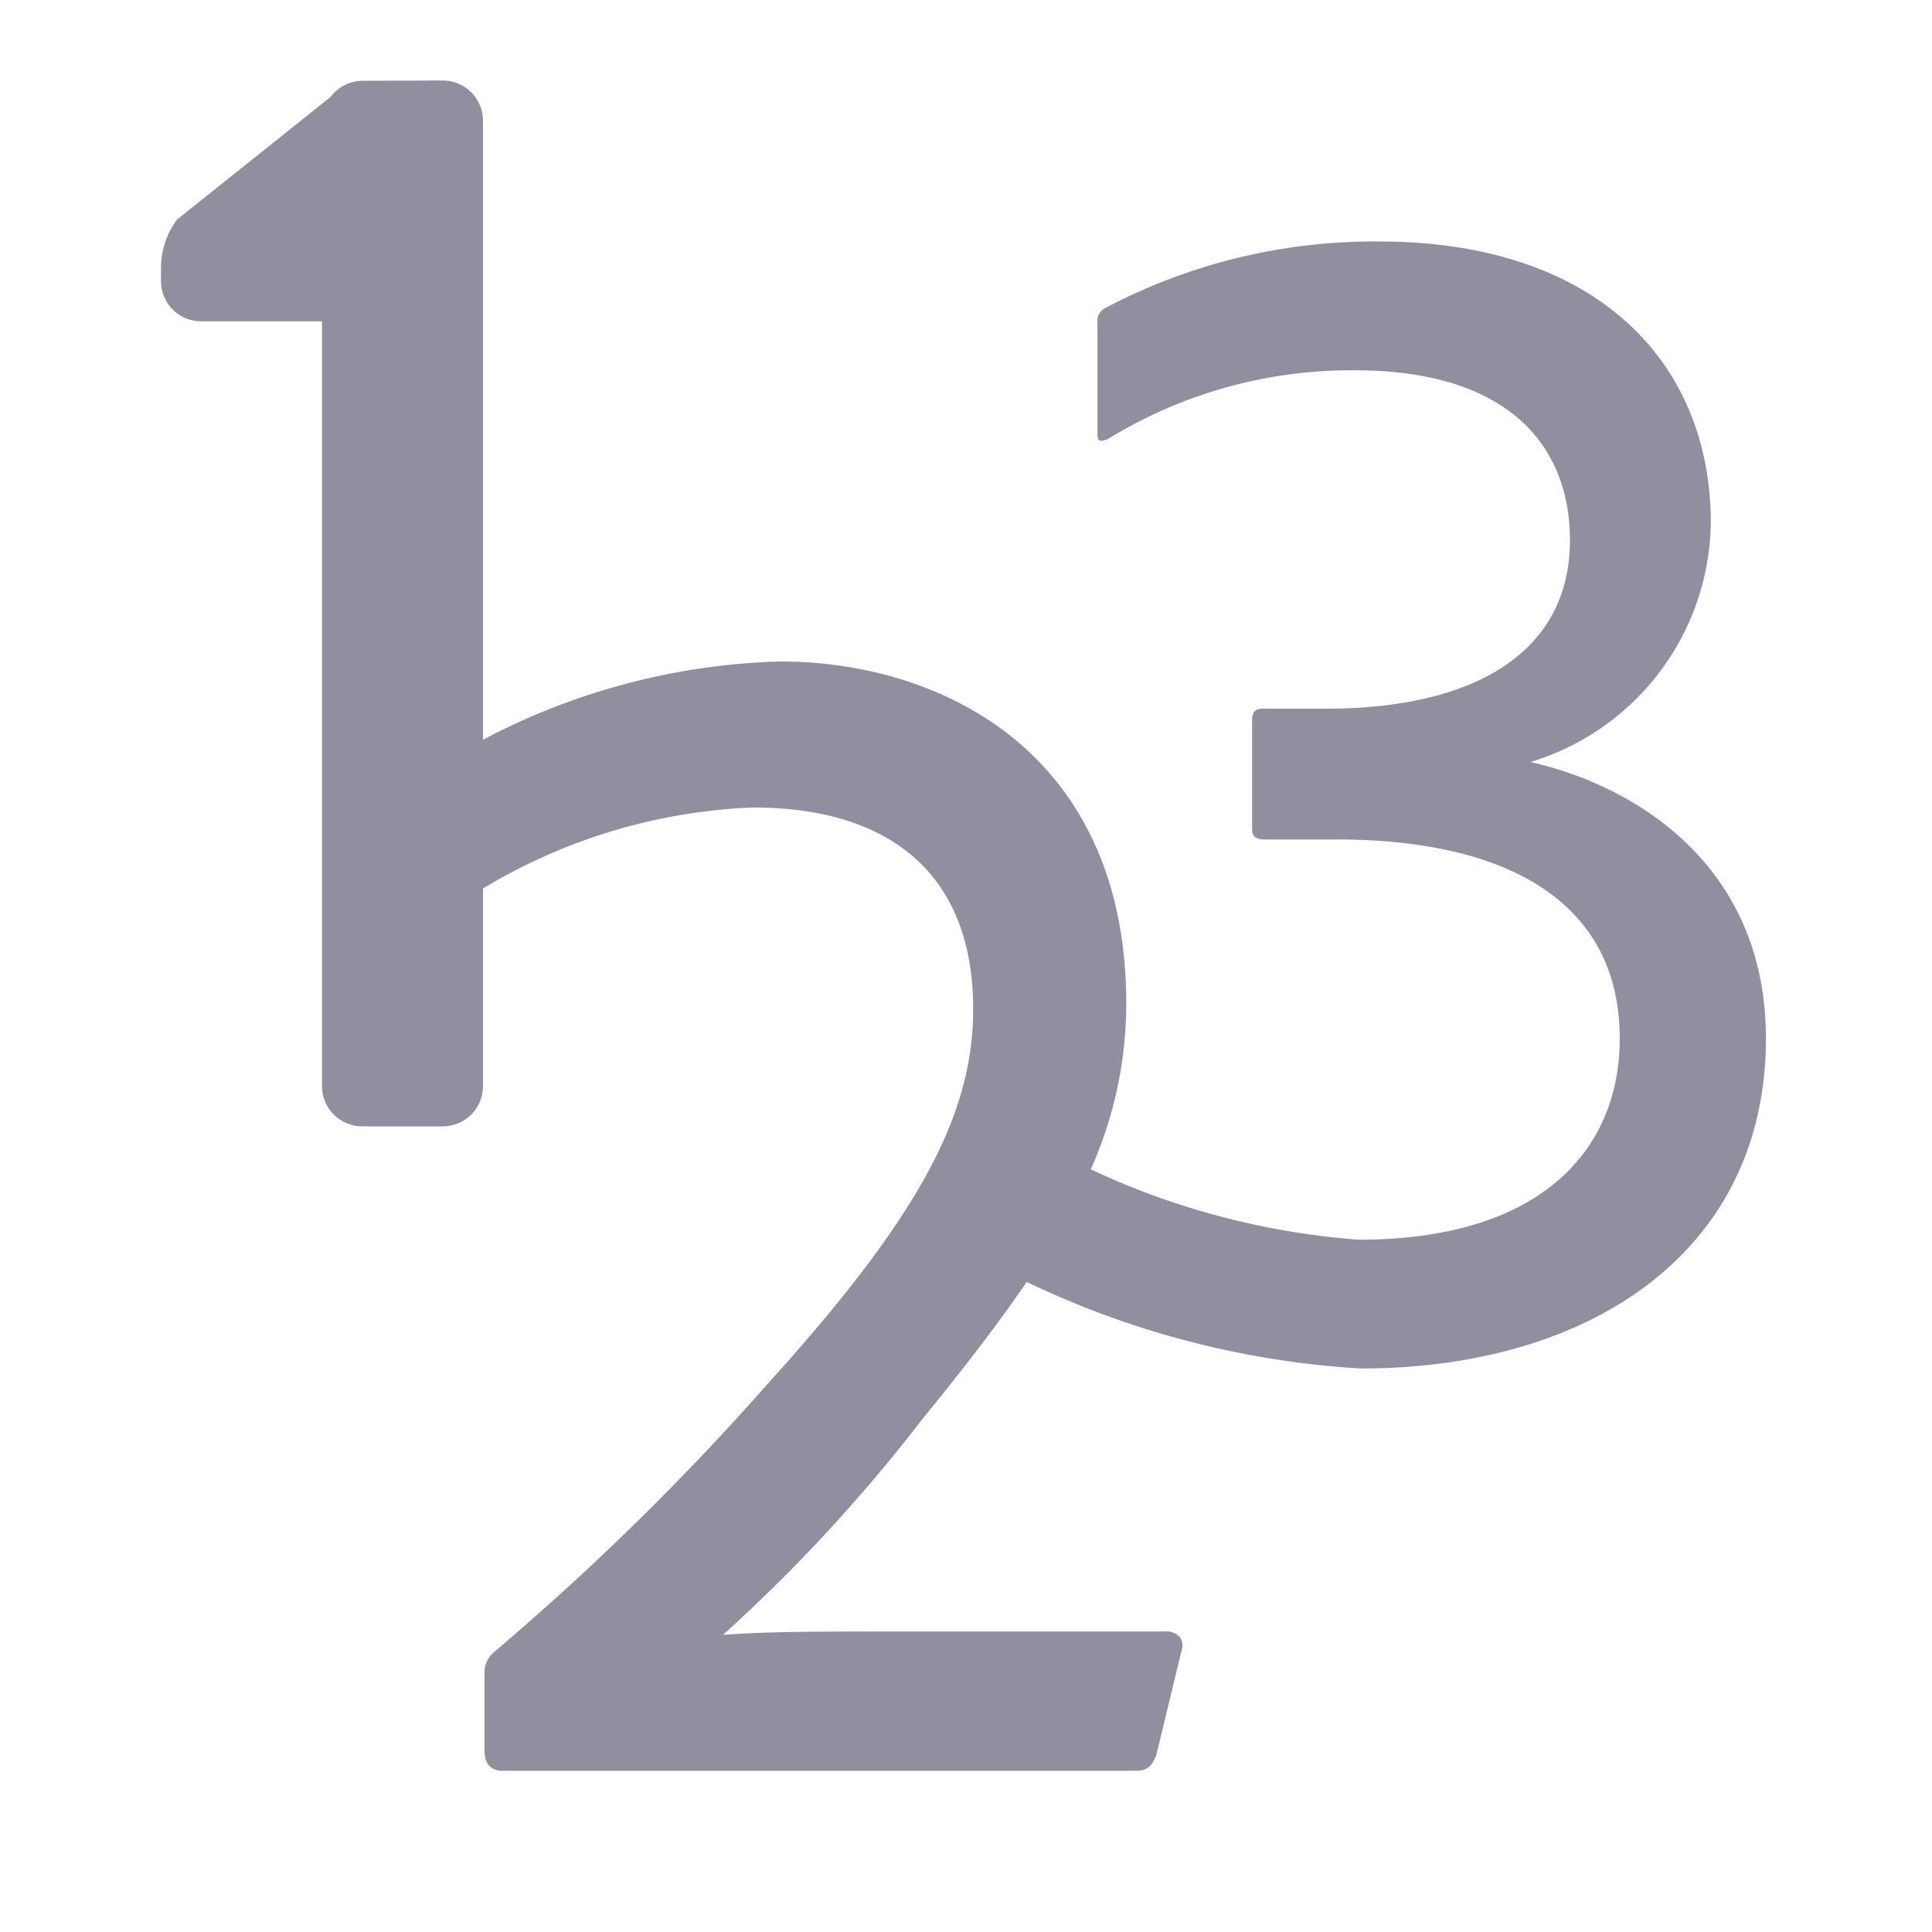
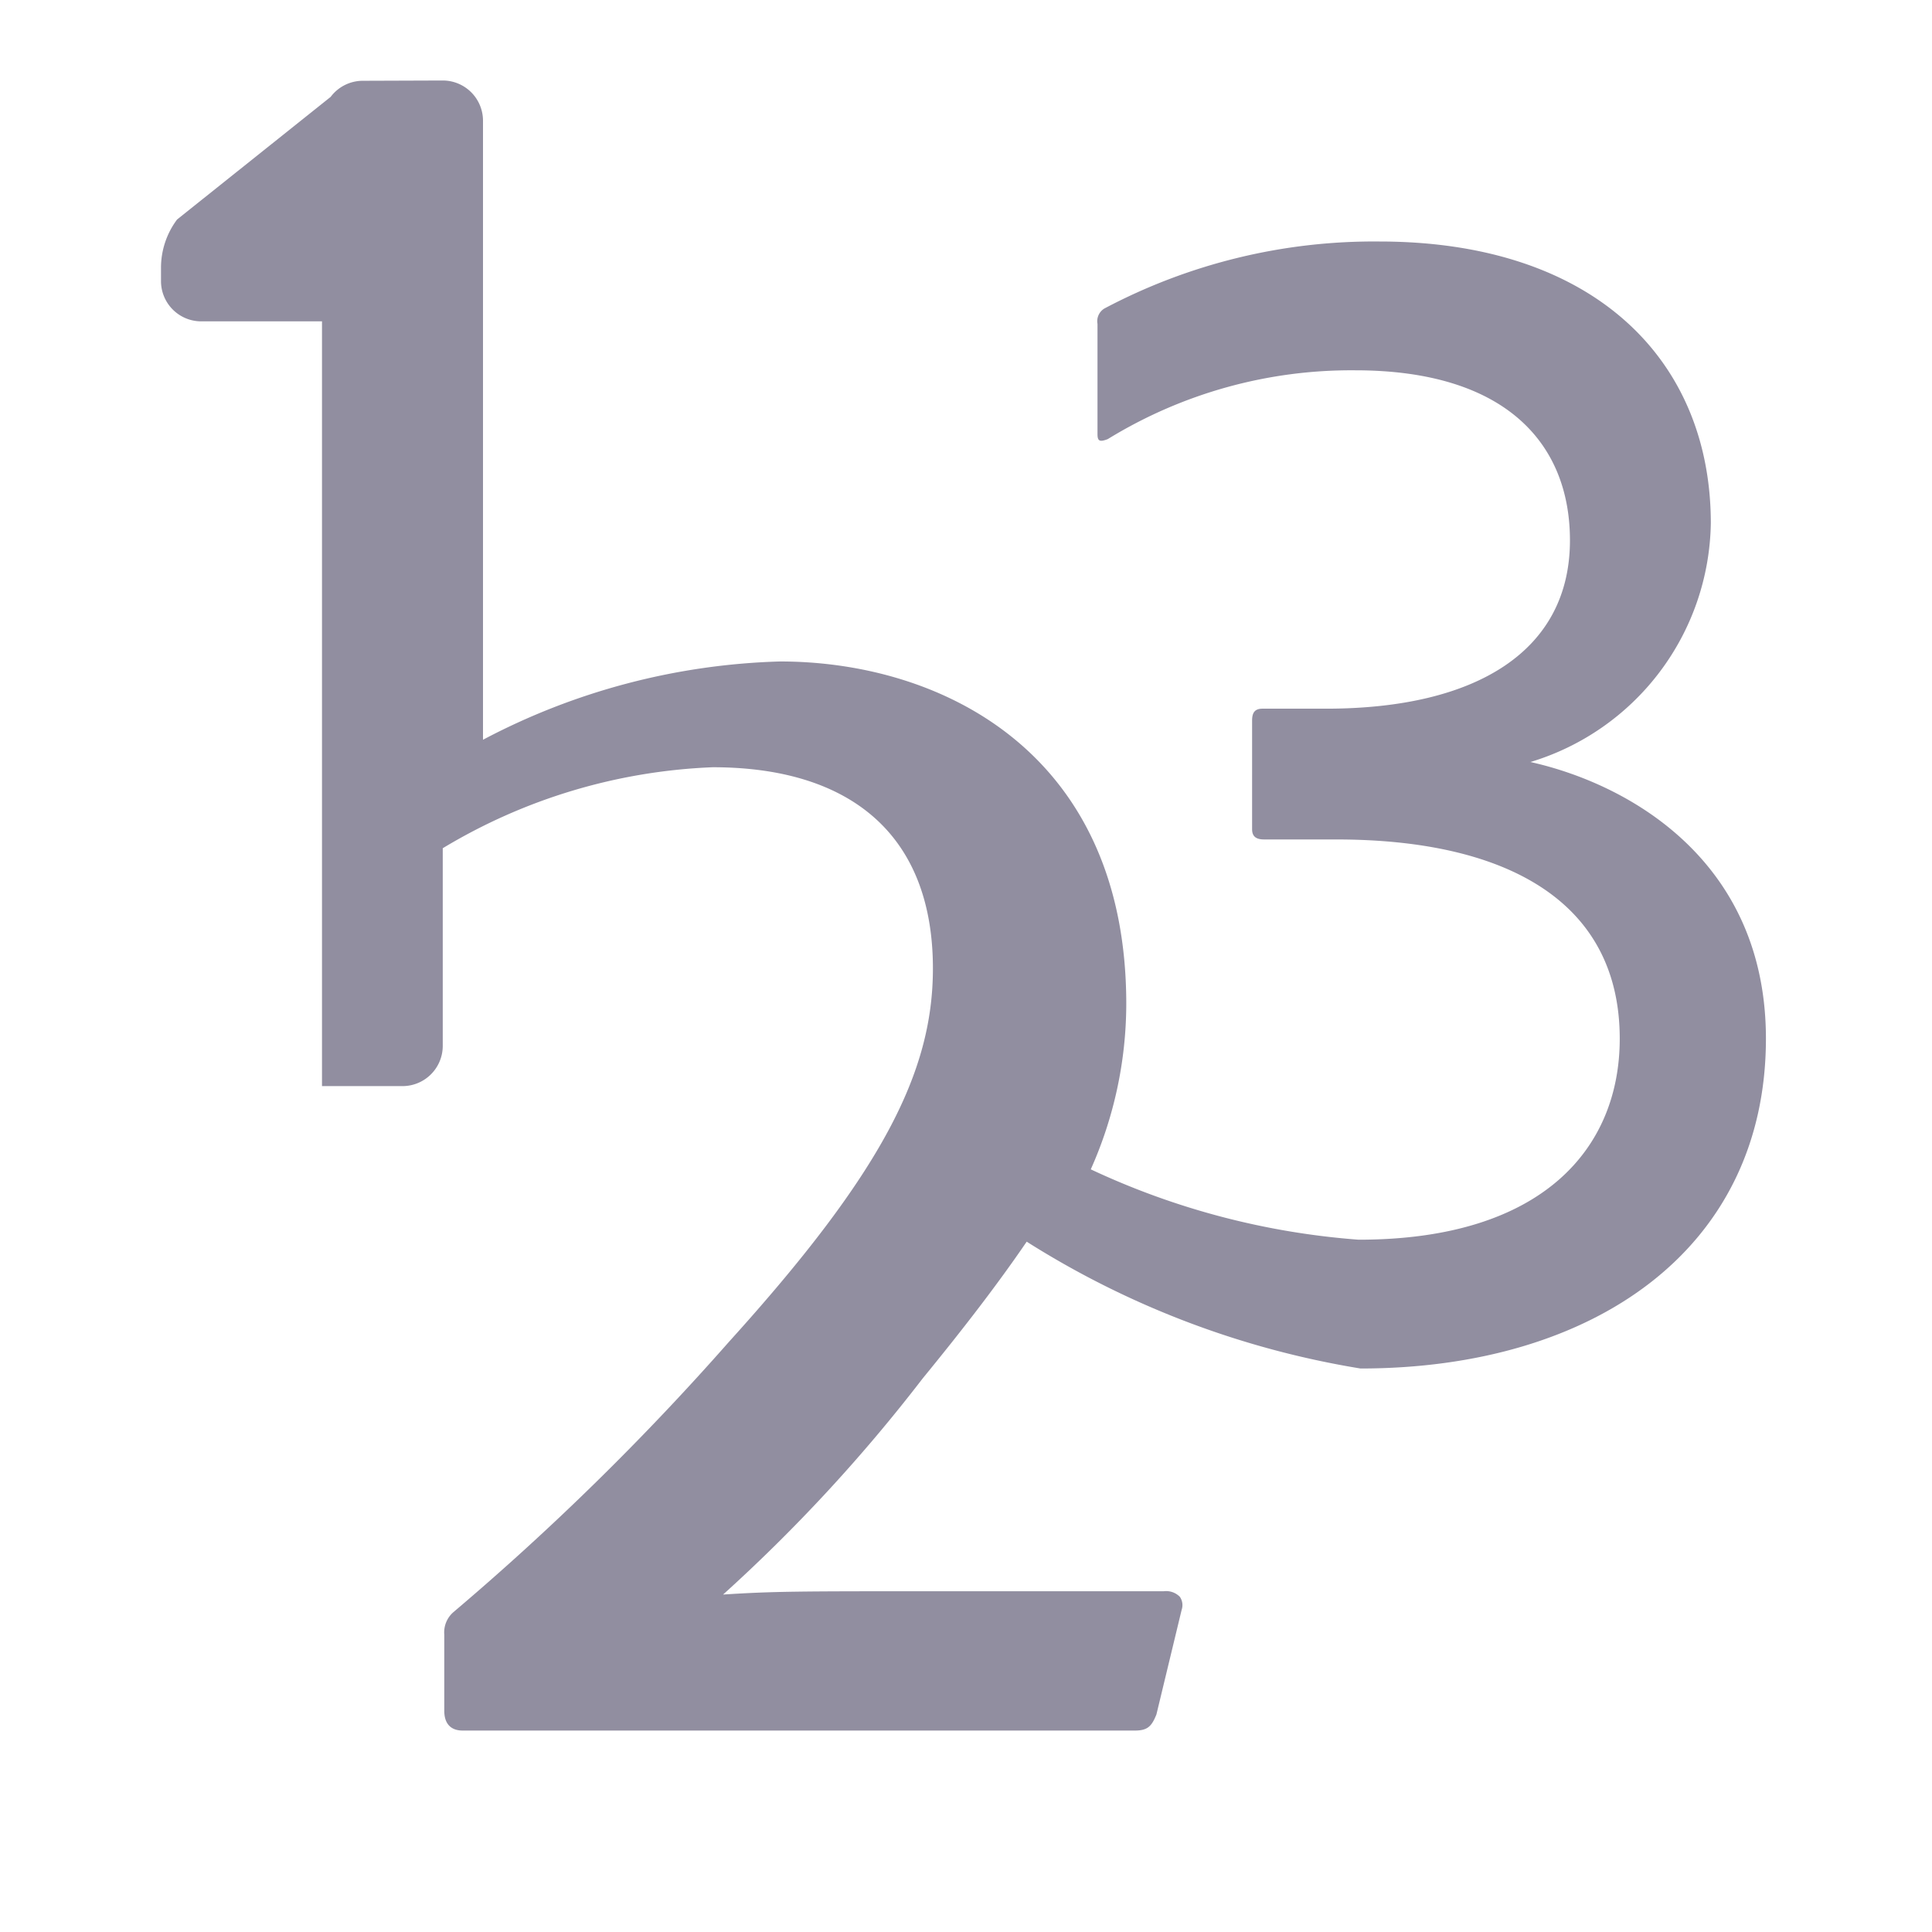
<svg xmlns="http://www.w3.org/2000/svg" height="48" viewBox="0 0 48 48" width="48">
-   <path fill="#918EA0" d="M38.023 18.932A6.3 6.3 0 0 0 42.505 13c0-4.056-2.9-7-8.238-7a14.3 14.3 0 0 0-6.829 1.665.369.369 0 0 0-.171.383v2.732c0 .171.043.212.256.129A11.552 11.552 0 0 1 33.669 9.2c3.756 0 5.336 1.834 5.336 4.224 0 2.732-2.3 4.183-6.061 4.183h-1.58c-.213 0-.256.129-.256.3V20.6c0 .171.086.256.3.256H33.2c4.225 0 7.042 1.537 7.042 4.951 0 2.691-1.878 4.993-6.487 4.993a18.98 18.98 0 0 1-6.655-1.748 10.11 10.11 0 0 0 .882-4.107c0-6.281-4.631-8.511-8.6-8.511A16.789 16.789 0 0 0 12 18.379V3a1 1 0 0 0-1-1l-1.99.007a1 1 0 0 0-.795.4L4.4 5.453a2 2 0 0 0-.4 1.2v.331a1 1 0 0 0 1 1h3v19a1 1 0 0 0 1 1h2a1 1 0 0 0 1-1v-4.91a14.046 14.046 0 0 1 6.709-2.012c3.4 0 5.469 1.661 5.469 5 0 2.566-1.252 5.06-5.065 9.273a65.711 65.711 0 0 1-6.849 6.719.666.666 0 0 0-.226.558v1.891c0 .43.283.492.451.492H28.2c.317 0 .416-.113.531-.4l.627-2.6a.362.362 0 0 0-.046-.324.479.479 0 0 0-.4-.137h-5.795c-3.224 0-3.886 0-5.152.082a40.482 40.482 0 0 0 4.957-5.367c1-1.222 1.855-2.33 2.586-3.4A22.187 22.187 0 0 0 33.8 34c5.763 0 10.074-2.945 10.074-8.2-.003-4.395-3.374-6.315-5.851-6.868Z" />
+   <path fill="#918EA0" d="M38.023 18.932A6.3 6.3 0 0 0 42.505 13c0-4.056-2.9-7-8.238-7a14.3 14.3 0 0 0-6.829 1.665.369.369 0 0 0-.171.383v2.732c0 .171.043.212.256.129A11.552 11.552 0 0 1 33.669 9.2c3.756 0 5.336 1.834 5.336 4.224 0 2.732-2.3 4.183-6.061 4.183h-1.58c-.213 0-.256.129-.256.3V20.6c0 .171.086.256.3.256H33.2c4.225 0 7.042 1.537 7.042 4.951 0 2.691-1.878 4.993-6.487 4.993a18.98 18.98 0 0 1-6.655-1.748 10.11 10.11 0 0 0 .882-4.107c0-6.281-4.631-8.511-8.6-8.511A16.789 16.789 0 0 0 12 18.379V3a1 1 0 0 0-1-1l-1.99.007a1 1 0 0 0-.795.4L4.4 5.453a2 2 0 0 0-.4 1.2v.331a1 1 0 0 0 1 1h3v19h2a1 1 0 0 0 1-1v-4.91a14.046 14.046 0 0 1 6.709-2.012c3.4 0 5.469 1.661 5.469 5 0 2.566-1.252 5.06-5.065 9.273a65.711 65.711 0 0 1-6.849 6.719.666.666 0 0 0-.226.558v1.891c0 .43.283.492.451.492H28.2c.317 0 .416-.113.531-.4l.627-2.6a.362.362 0 0 0-.046-.324.479.479 0 0 0-.4-.137h-5.795c-3.224 0-3.886 0-5.152.082a40.482 40.482 0 0 0 4.957-5.367c1-1.222 1.855-2.33 2.586-3.4A22.187 22.187 0 0 0 33.8 34c5.763 0 10.074-2.945 10.074-8.2-.003-4.395-3.374-6.315-5.851-6.868Z" />
</svg>